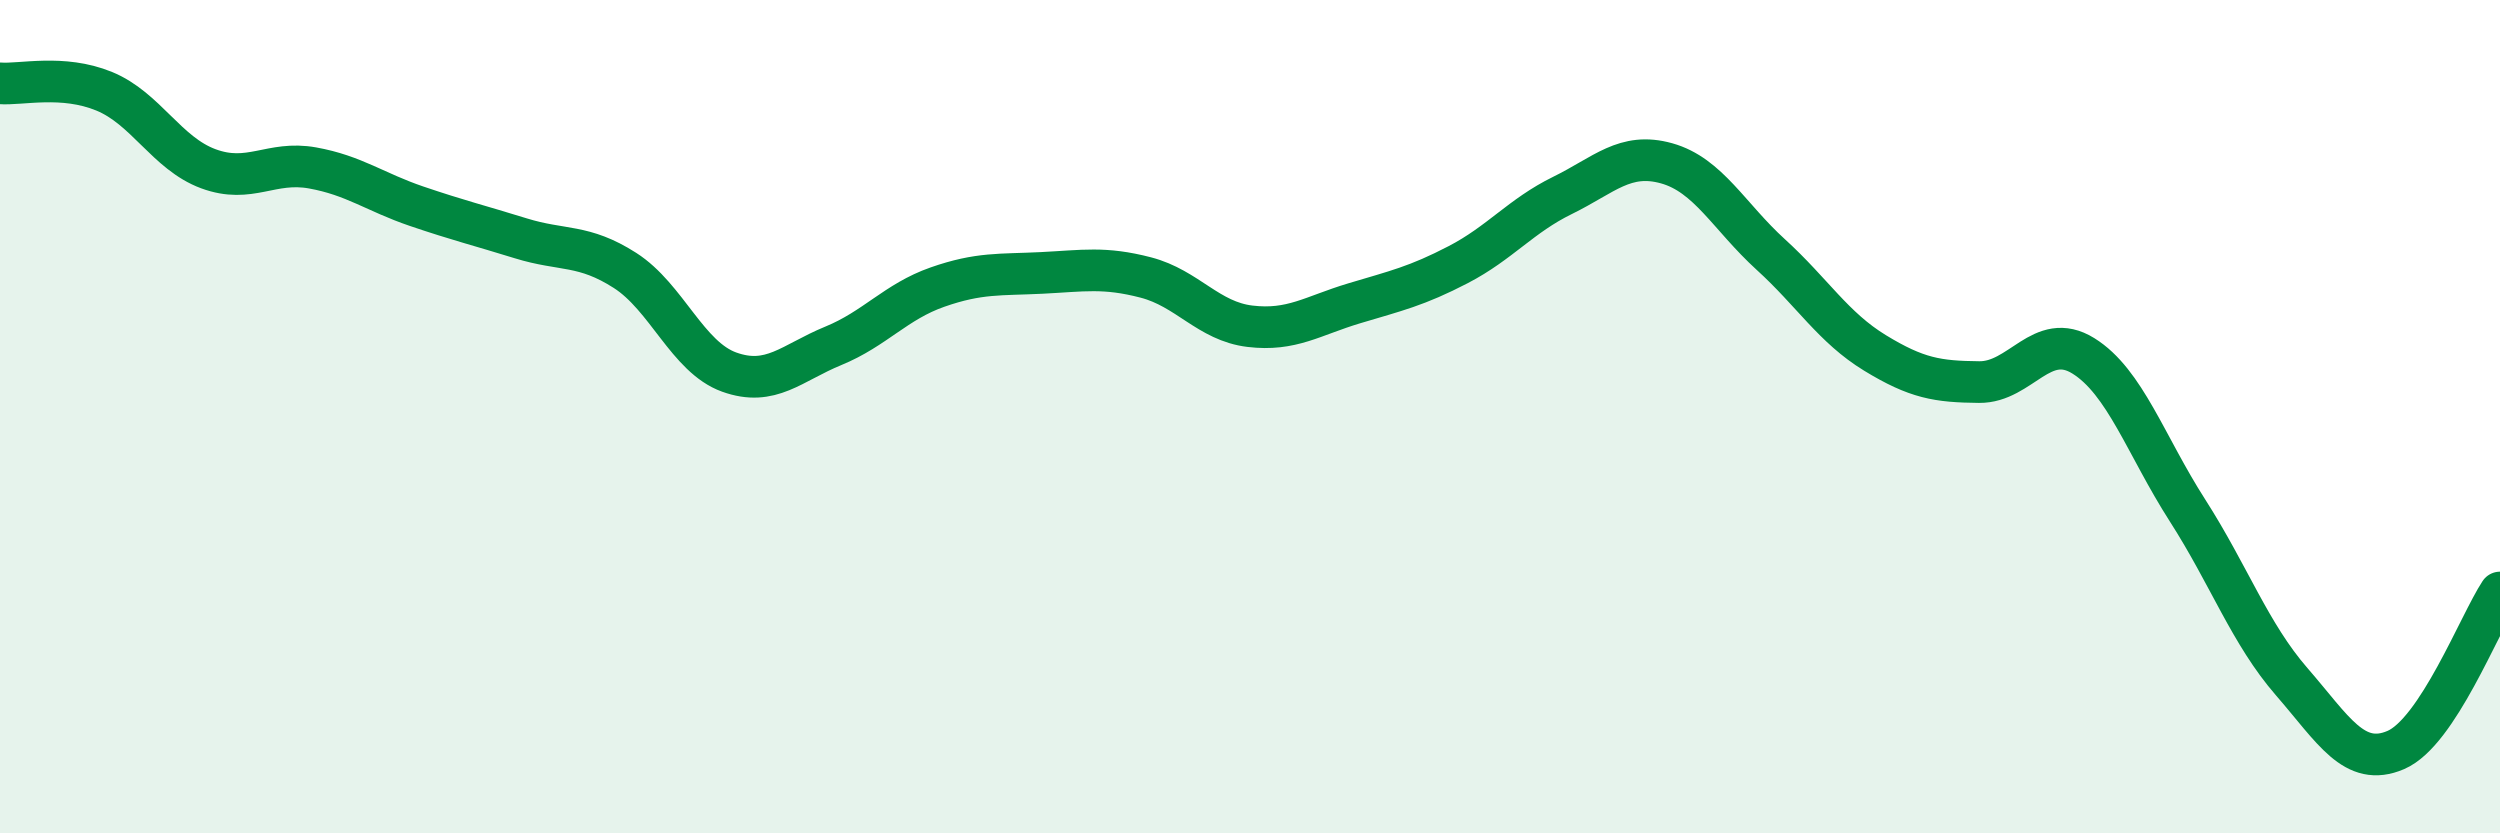
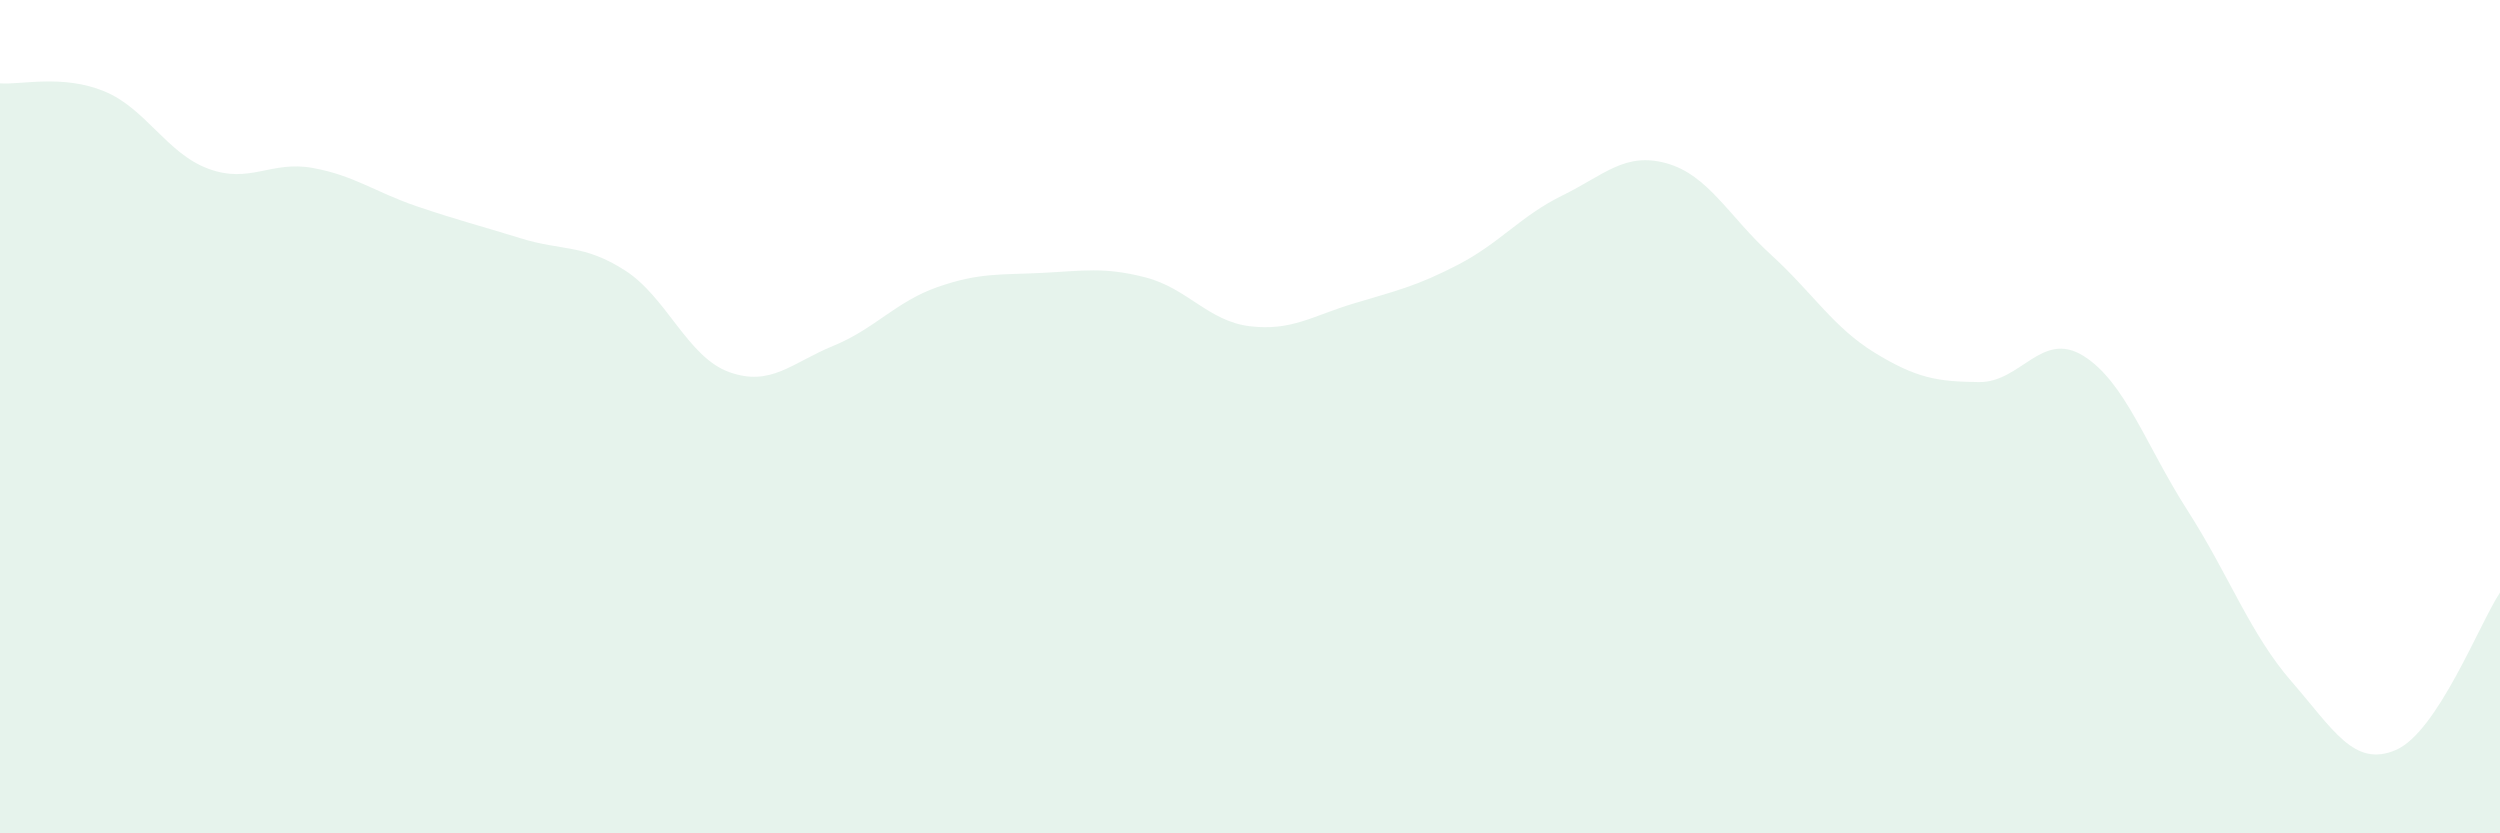
<svg xmlns="http://www.w3.org/2000/svg" width="60" height="20" viewBox="0 0 60 20">
  <path d="M 0,2 C 0.5,2.04 1.5,1.78 2.5,2.19 C 3.5,2.6 4,3.68 5,4.05 C 6,4.42 6.5,3.85 7.5,4.03 C 8.5,4.21 9,4.61 10,4.95 C 11,5.29 11.5,5.41 12.5,5.72 C 13.5,6.03 14,5.85 15,6.49 C 16,7.13 16.5,8.57 17.5,8.93 C 18.5,9.29 19,8.71 20,8.3 C 21,7.89 21.5,7.24 22.5,6.89 C 23.5,6.54 24,6.6 25,6.55 C 26,6.5 26.5,6.4 27.5,6.66 C 28.5,6.92 29,7.71 30,7.83 C 31,7.95 31.5,7.58 32.5,7.28 C 33.5,6.98 34,6.87 35,6.35 C 36,5.83 36.5,5.18 37.5,4.69 C 38.5,4.2 39,3.64 40,3.92 C 41,4.2 41.5,5.2 42.5,6.11 C 43.5,7.02 44,7.86 45,8.47 C 46,9.08 46.5,9.16 47.5,9.17 C 48.5,9.18 49,7.92 50,8.54 C 51,9.16 51.5,10.69 52.5,12.25 C 53.5,13.81 54,15.21 55,16.36 C 56,17.51 56.5,18.43 57.5,18 C 58.5,17.57 59.5,14.98 60,14.22L60 20L0 20Z" fill="#008740" opacity="0.1" stroke-linecap="round" stroke-linejoin="round" />
-   <path d="M 0,2 C 0.5,2.04 1.5,1.78 2.5,2.19 C 3.5,2.6 4,3.68 5,4.05 C 6,4.42 6.5,3.85 7.5,4.03 C 8.5,4.21 9,4.61 10,4.95 C 11,5.29 11.5,5.41 12.5,5.72 C 13.5,6.03 14,5.85 15,6.49 C 16,7.13 16.5,8.57 17.5,8.93 C 18.5,9.29 19,8.71 20,8.3 C 21,7.89 21.5,7.24 22.5,6.89 C 23.5,6.54 24,6.6 25,6.55 C 26,6.5 26.5,6.4 27.5,6.66 C 28.5,6.92 29,7.71 30,7.83 C 31,7.95 31.5,7.58 32.5,7.28 C 33.5,6.98 34,6.87 35,6.35 C 36,5.83 36.5,5.18 37.5,4.69 C 38.5,4.2 39,3.64 40,3.92 C 41,4.2 41.5,5.2 42.5,6.11 C 43.5,7.02 44,7.86 45,8.47 C 46,9.08 46.5,9.16 47.5,9.17 C 48.5,9.18 49,7.92 50,8.54 C 51,9.16 51.5,10.69 52.5,12.25 C 53.5,13.81 54,15.21 55,16.36 C 56,17.51 56.5,18.43 57.5,18 C 58.5,17.57 59.5,14.98 60,14.22" stroke="#008740" stroke-width="1" fill="none" stroke-linecap="round" stroke-linejoin="round" />
</svg>